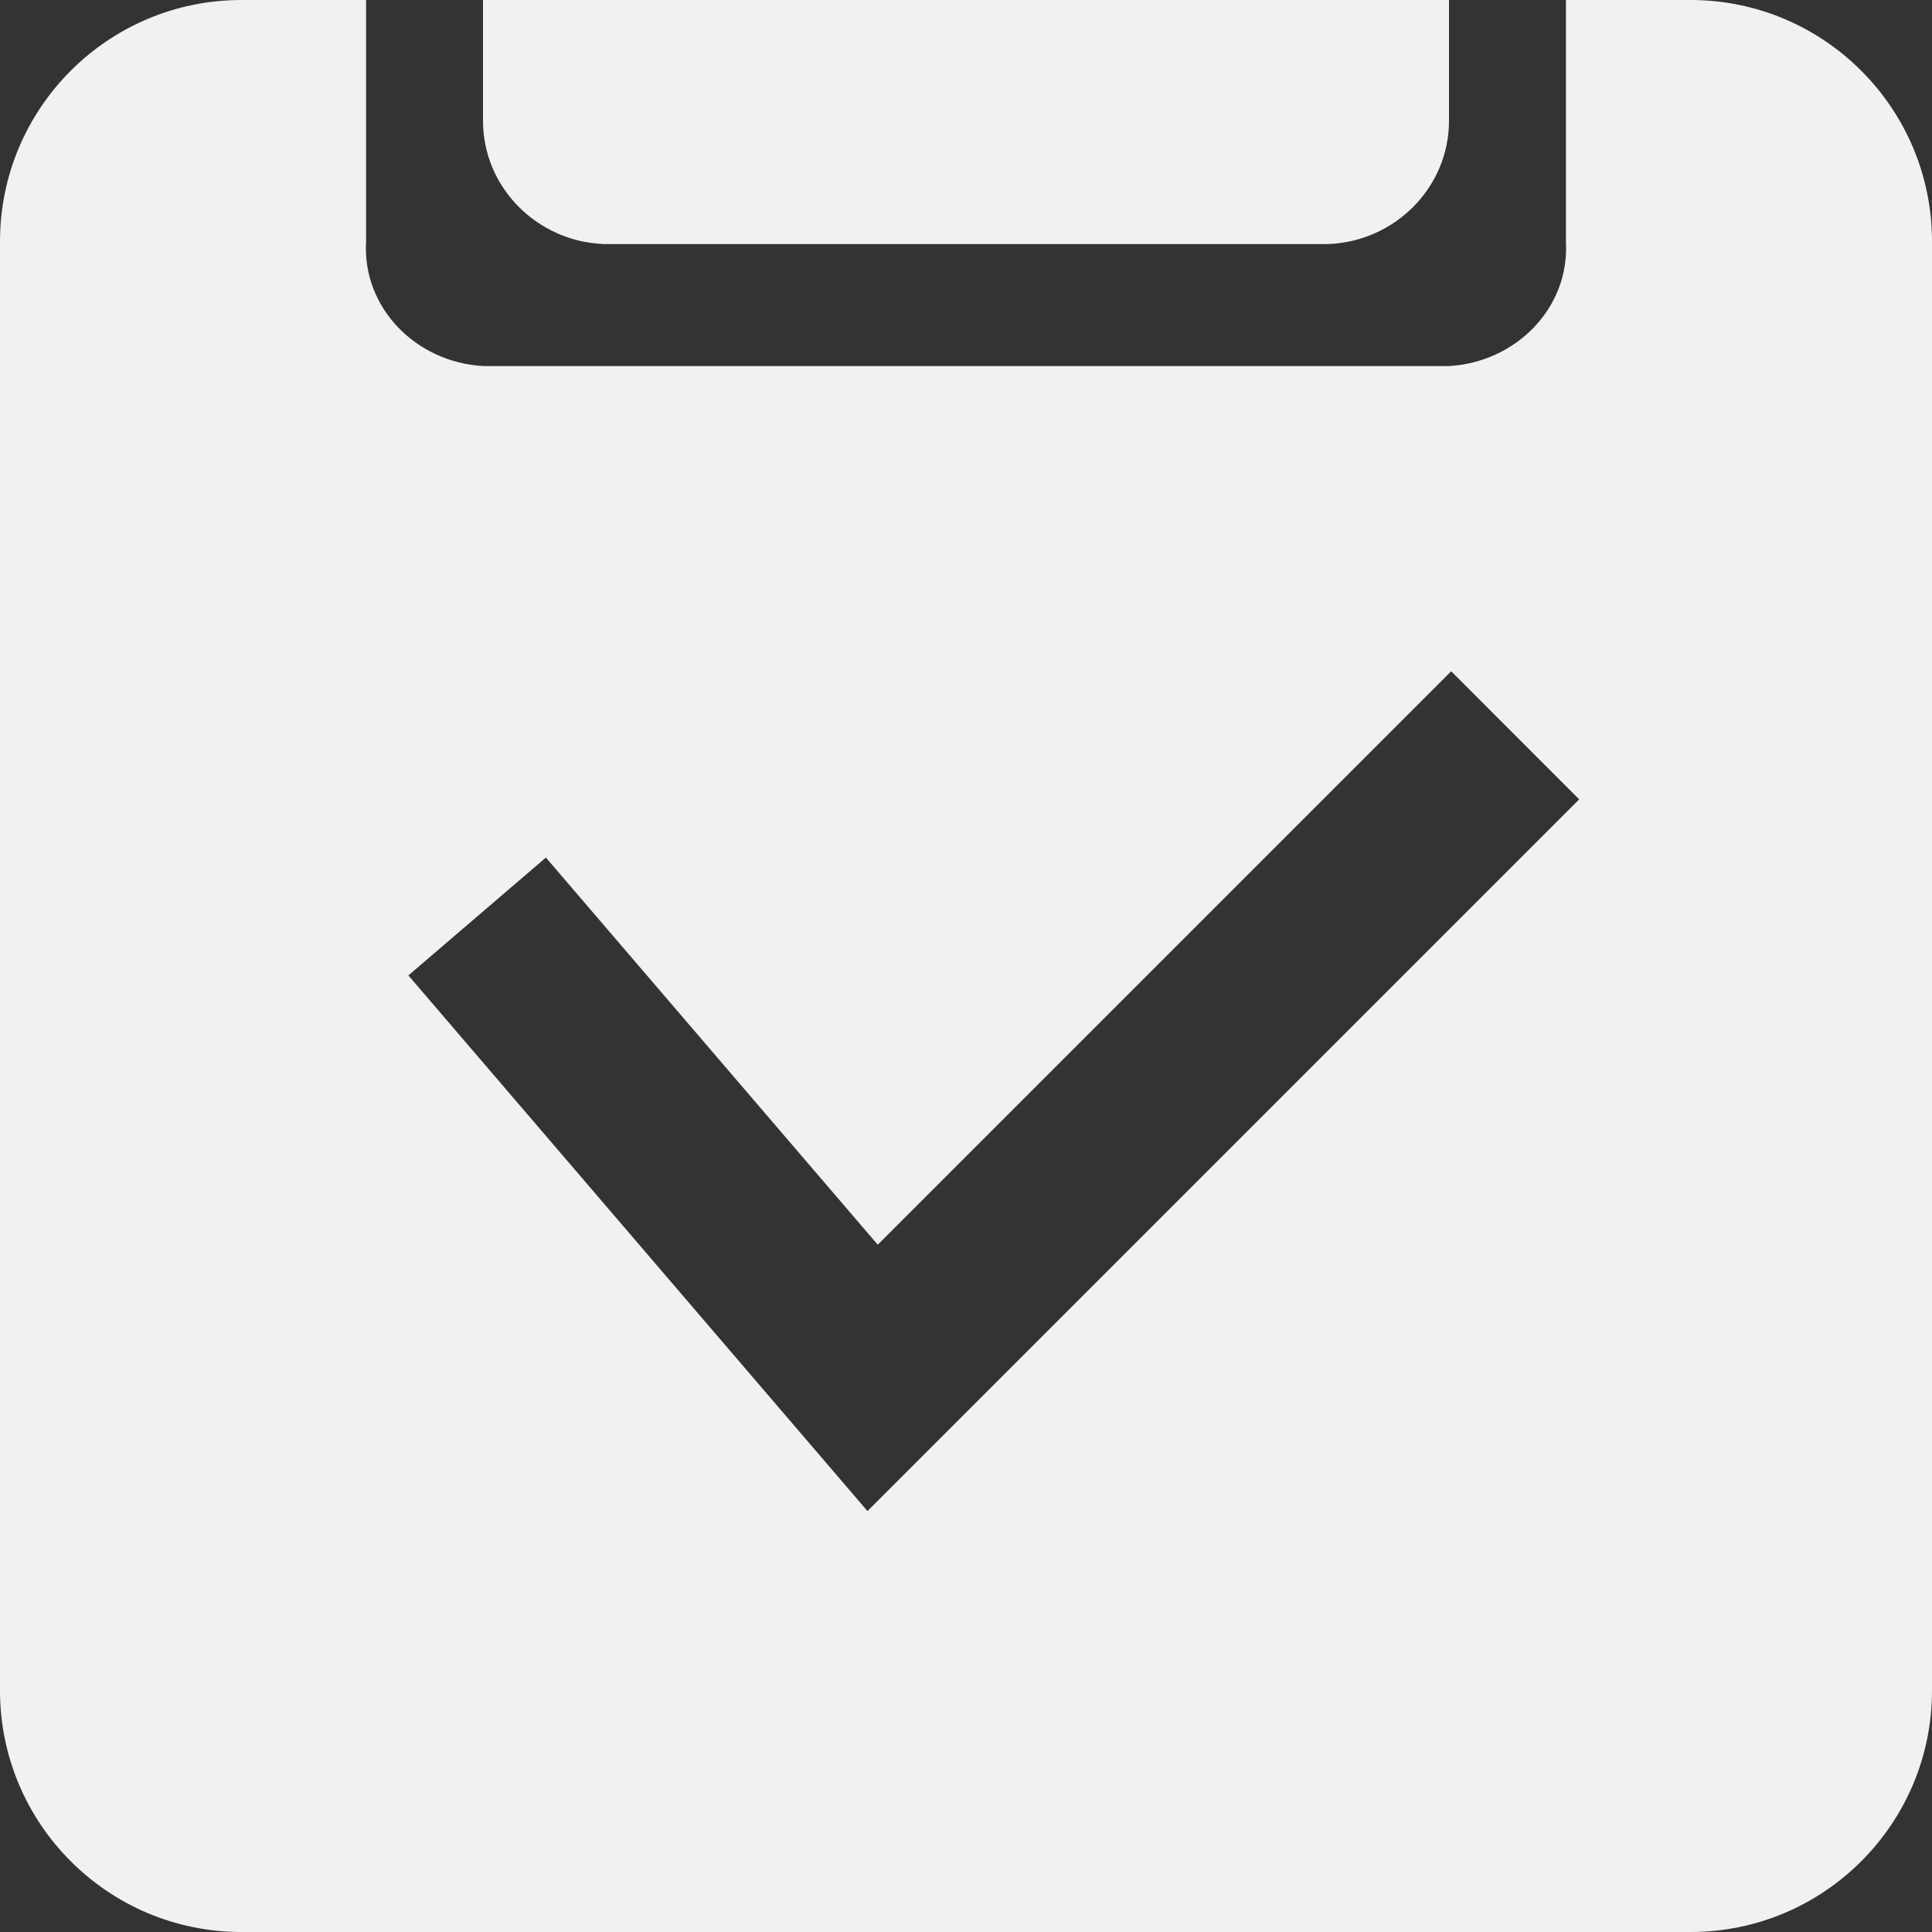
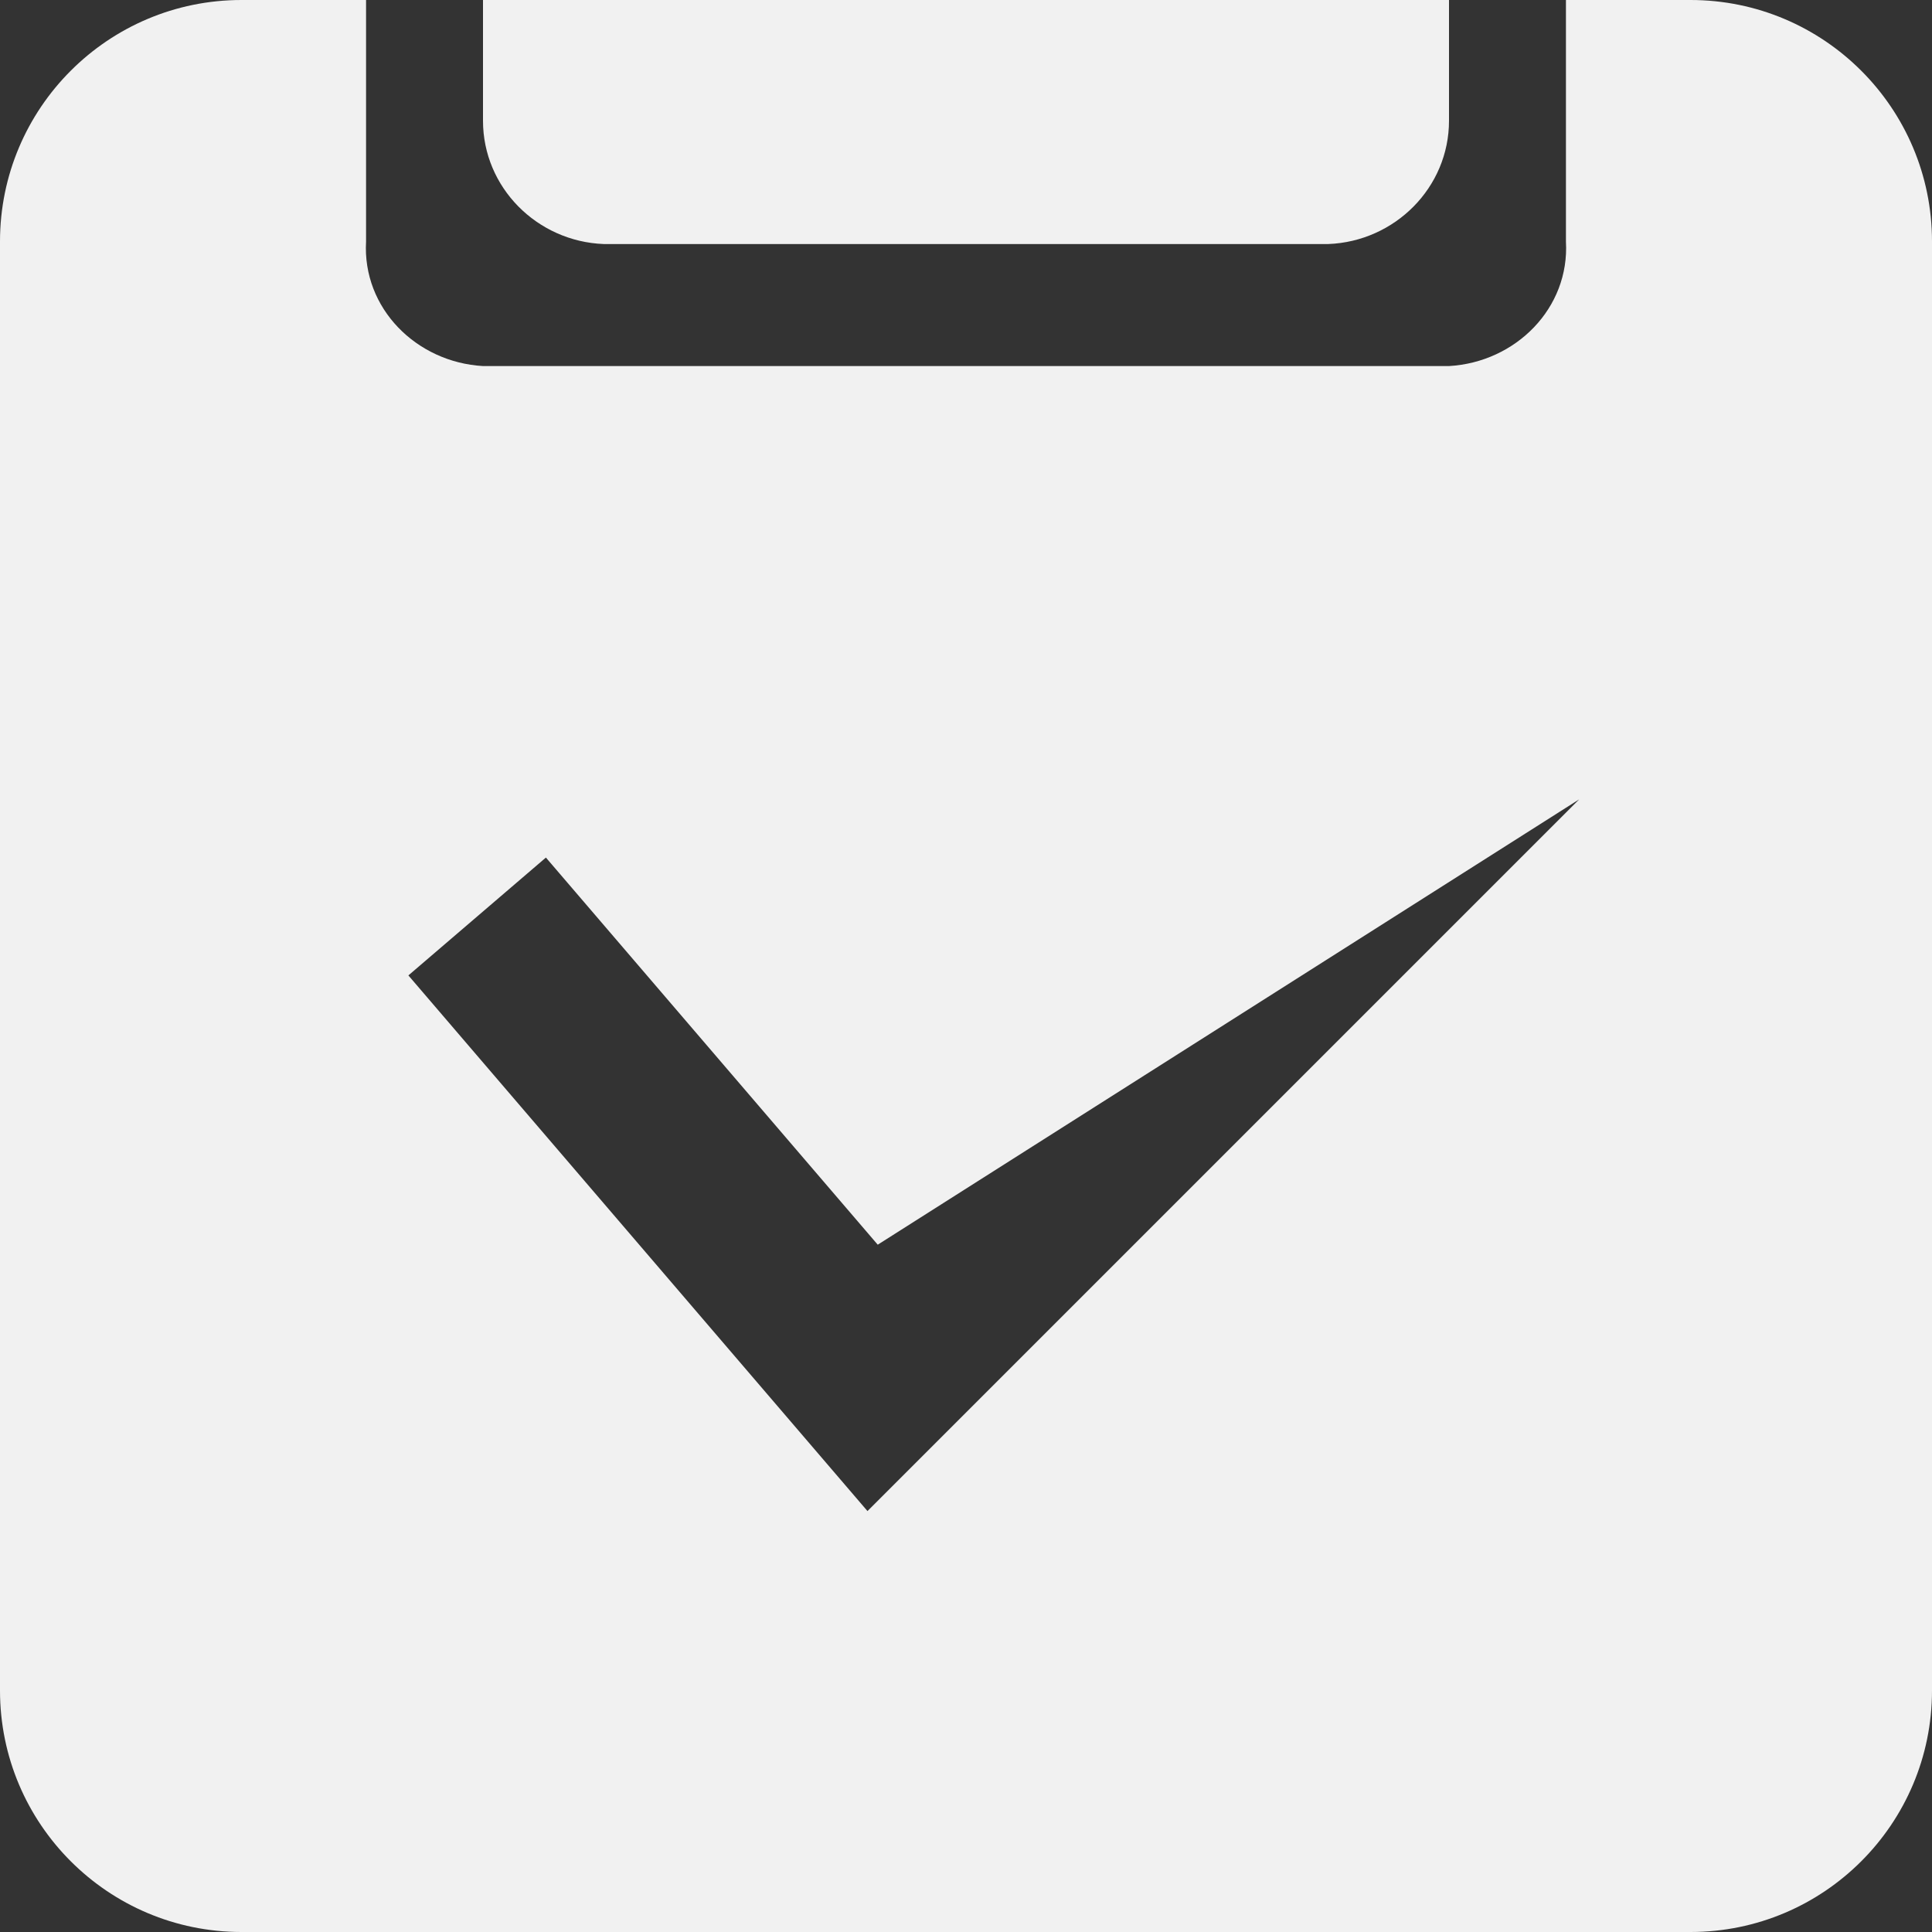
<svg xmlns="http://www.w3.org/2000/svg" version="1.1" width="95px" height="95px">
  <rect width="100%" height="100%" fill="#333333" stroke="none" />
  <g transform="matrix(1 0 0 1 -1409 -1532 )">
-     <path d="M 0 11.875  C 0 5.317  5.317 0  11.875 0  L 18 0  L 18 11.875  C 17.812 15.154  20.471 17.812  23.75 18  L 71.25 18  C 74.529 17.812  77.188 15.154  77 11.875  L 77 0  L 83.125 0  C 89.683 0  95 5.317  95 11.875  L 95 83.125  C 95 89.683  89.683 95  83.125 95  L 11.875 95  C 5.317 95  0 89.683  0 83.125  L 0 11.875  Z M 77.651 39.306  L 71.357 33.007  L 43.16 61.204  L 26.843 42.168  L 20.081 47.963  L 42.655 74.302  L 77.651 39.306  Z M 23.75 0  L 71.25 0  L 71.25 5.938  C 71.25 9.217  68.592 11.875  65.312 12  L 29.688 12  C 26.408 11.875  23.75 9.217  23.75 5.938  L 23.75 0  Z " fill-rule="nonzero" fill="#f1f1f1" stroke="none" transform="matrix(1 0 0 1 1409 1532 )" />
+     <path d="M 0 11.875  C 0 5.317  5.317 0  11.875 0  L 18 0  L 18 11.875  C 17.812 15.154  20.471 17.812  23.75 18  L 71.25 18  C 74.529 17.812  77.188 15.154  77 11.875  L 77 0  L 83.125 0  C 89.683 0  95 5.317  95 11.875  L 95 83.125  C 95 89.683  89.683 95  83.125 95  L 11.875 95  C 5.317 95  0 89.683  0 83.125  L 0 11.875  Z M 77.651 39.306  L 43.16 61.204  L 26.843 42.168  L 20.081 47.963  L 42.655 74.302  L 77.651 39.306  Z M 23.75 0  L 71.25 0  L 71.25 5.938  C 71.25 9.217  68.592 11.875  65.312 12  L 29.688 12  C 26.408 11.875  23.75 9.217  23.75 5.938  L 23.75 0  Z " fill-rule="nonzero" fill="#f1f1f1" stroke="none" transform="matrix(1 0 0 1 1409 1532 )" />
  </g>
</svg>